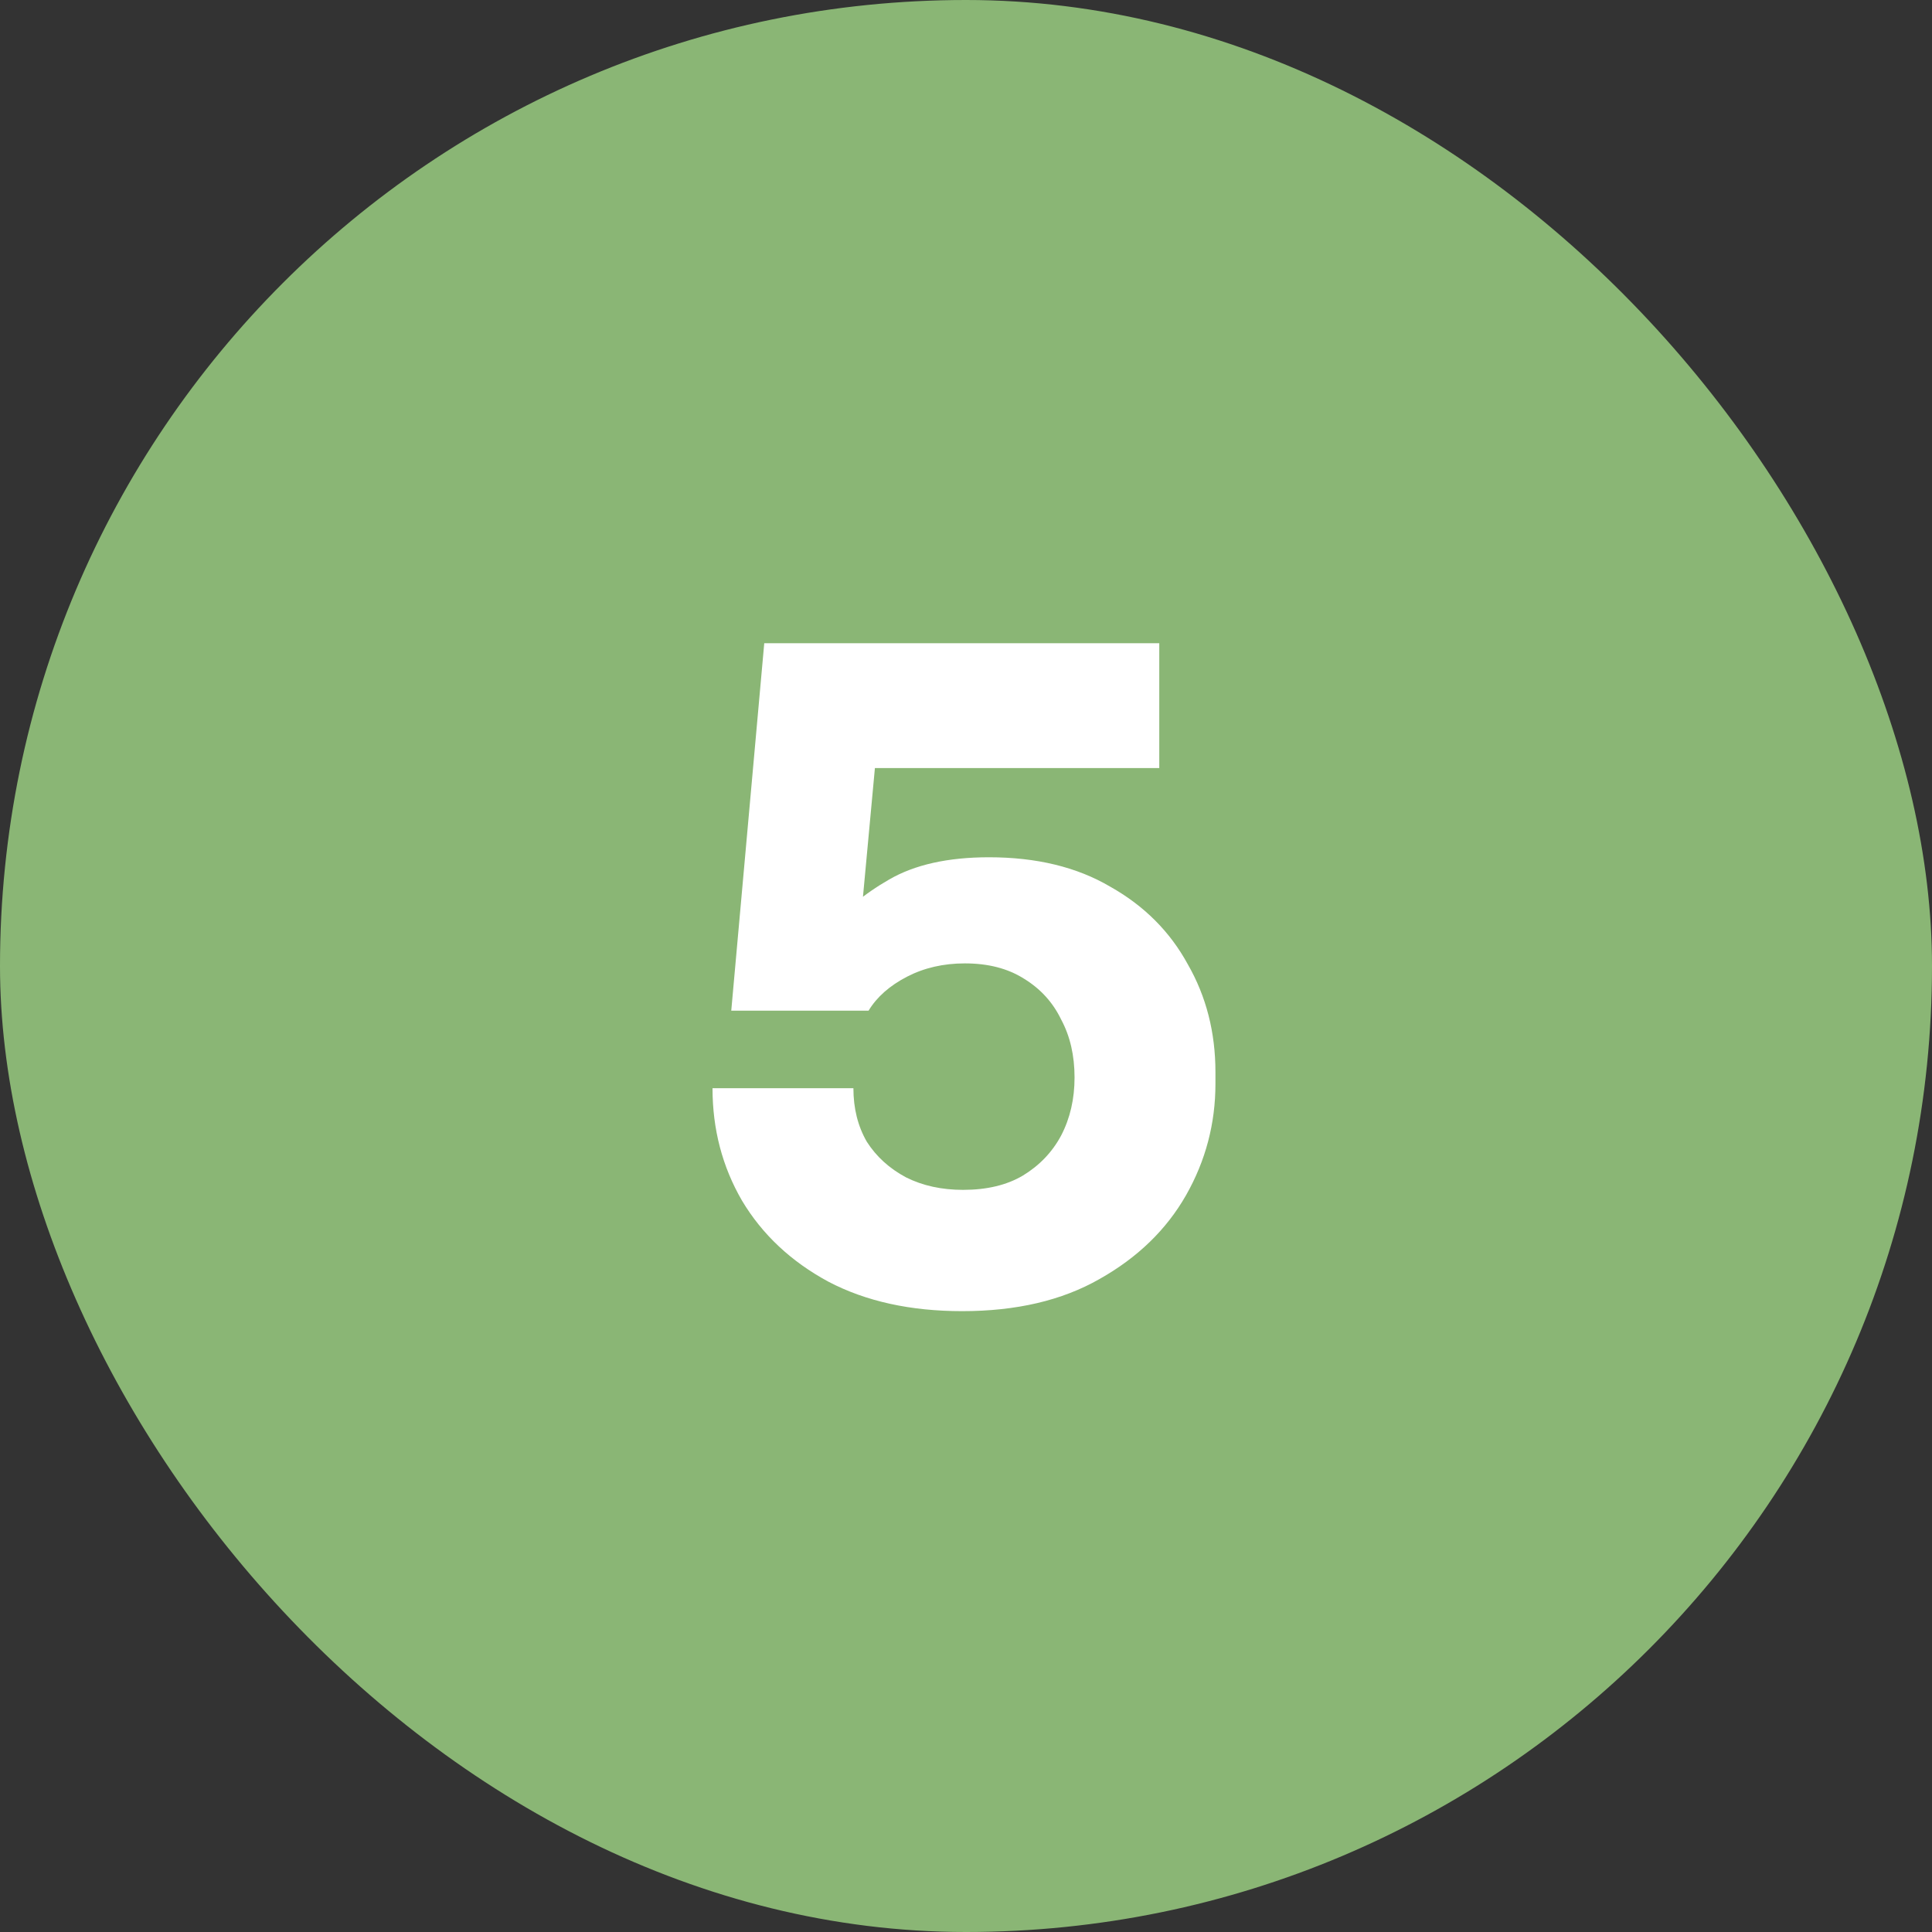
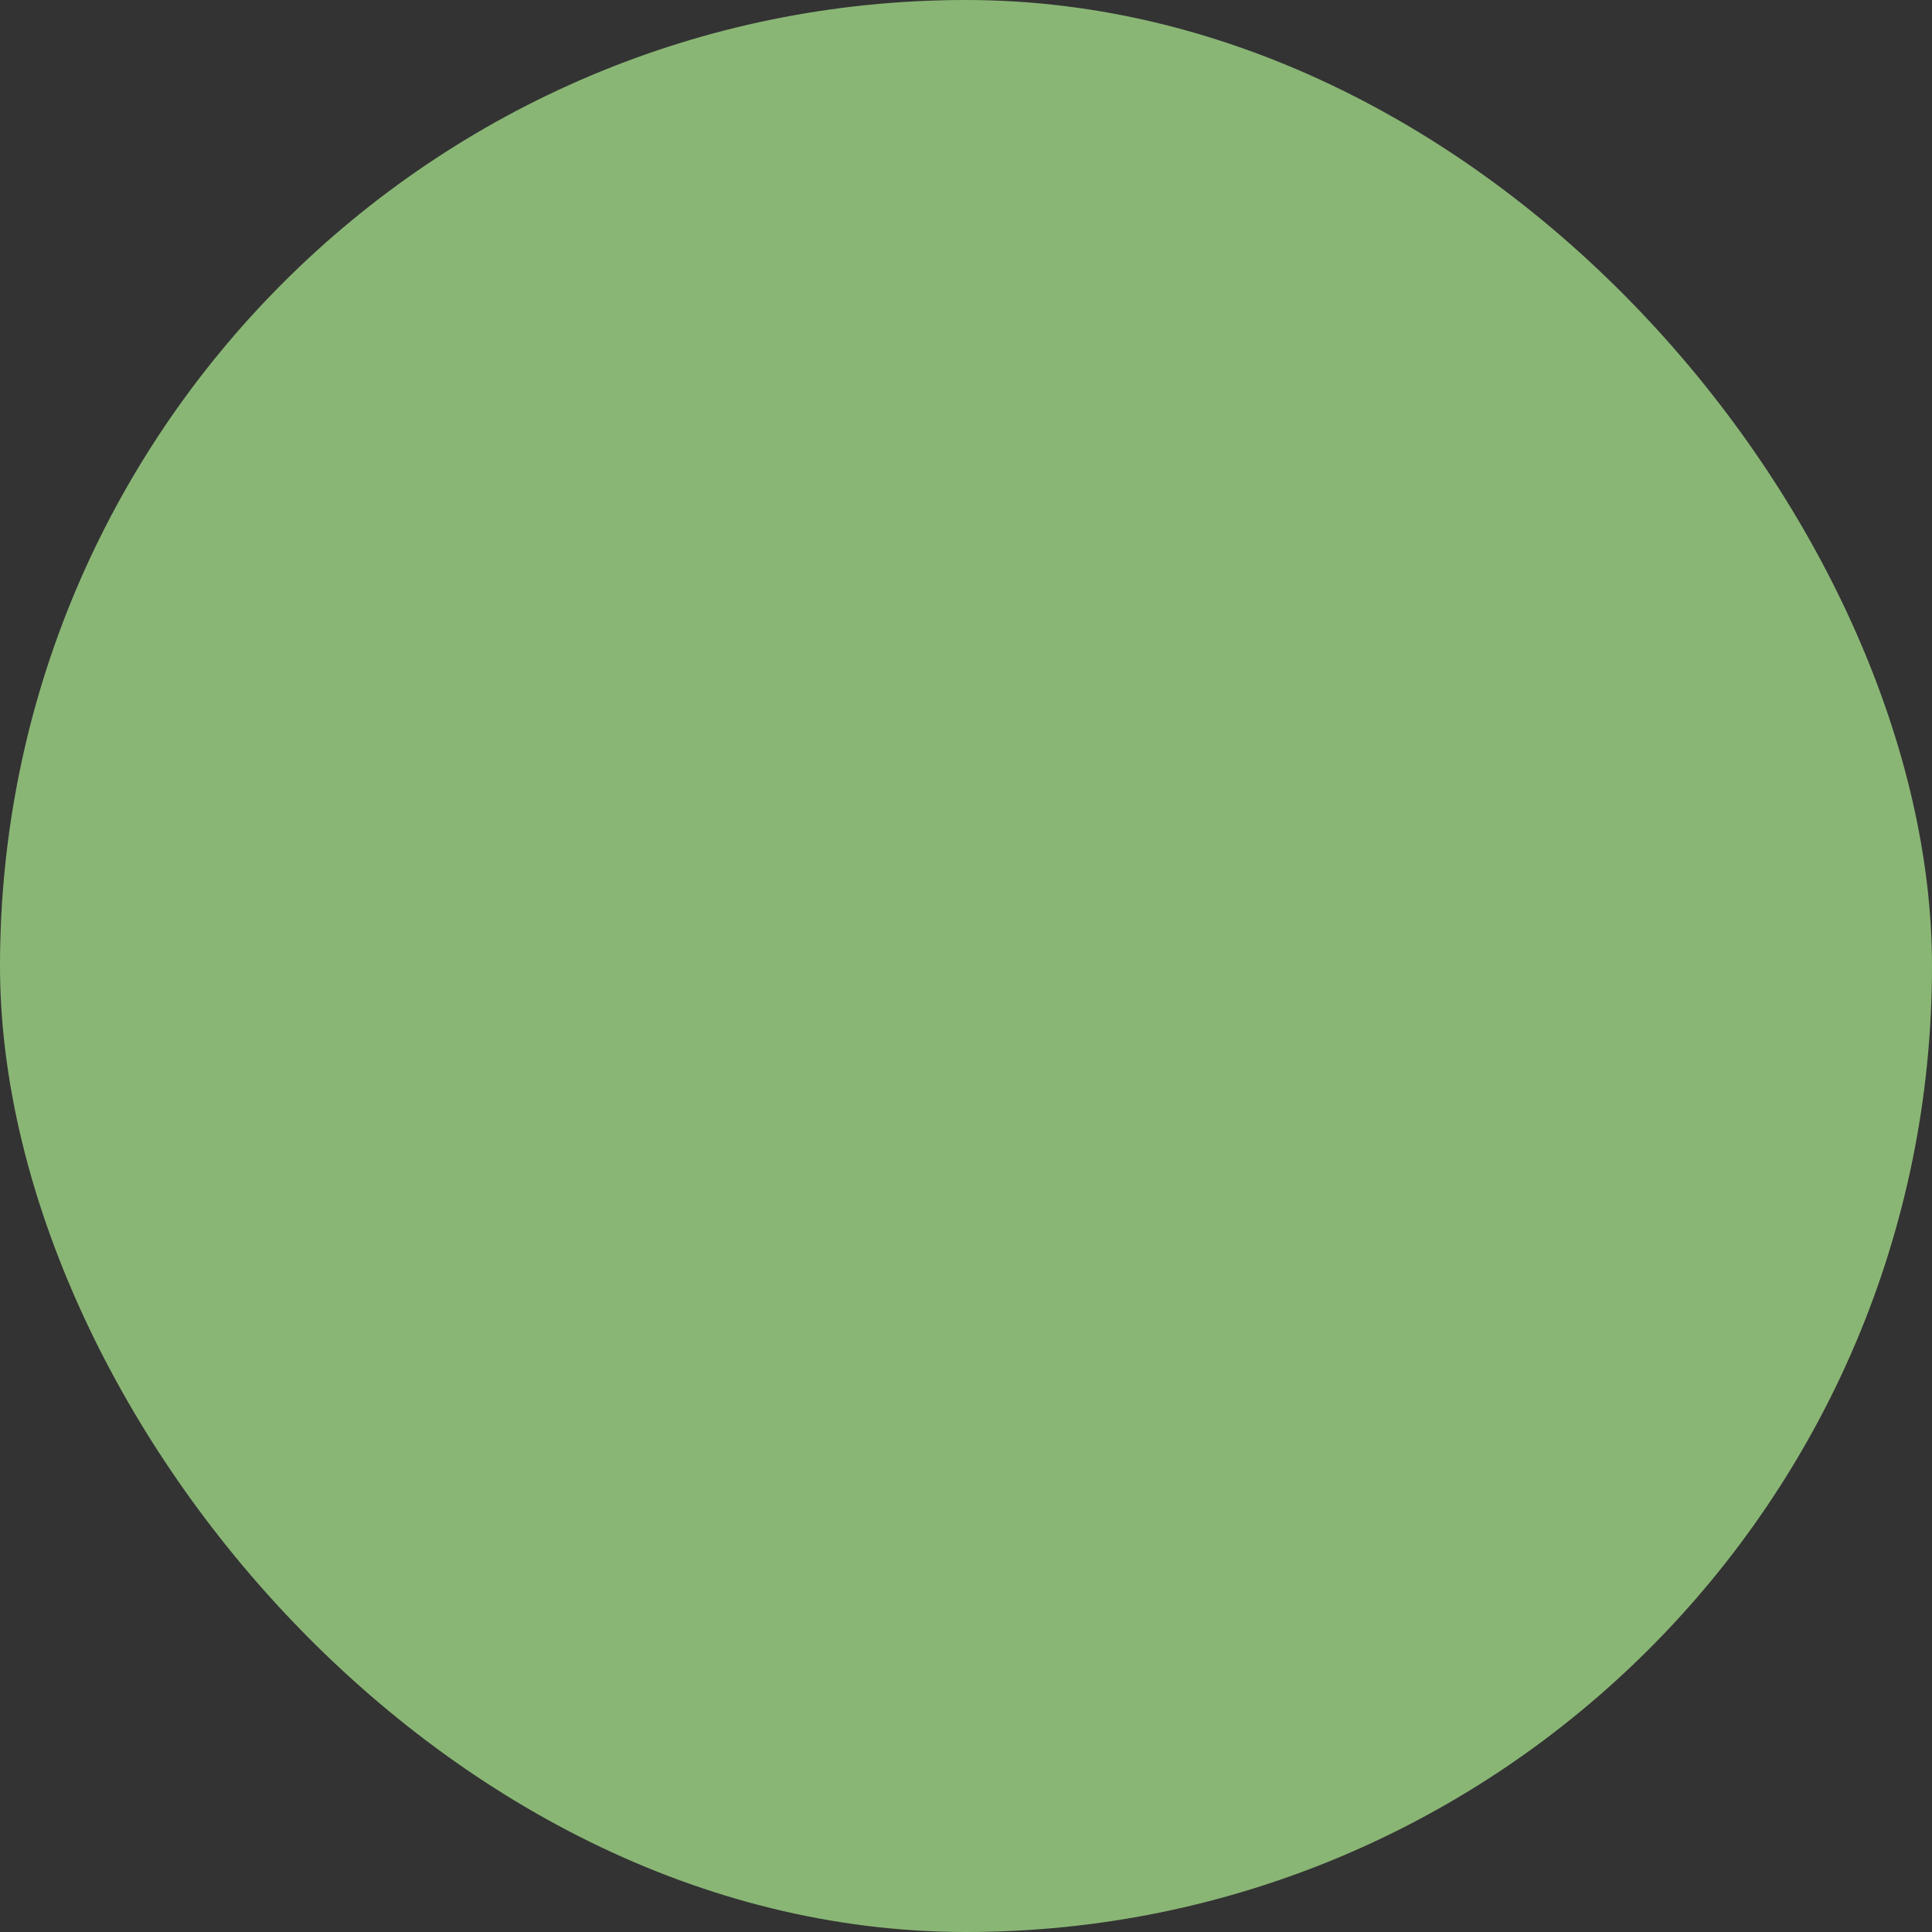
<svg xmlns="http://www.w3.org/2000/svg" width="54" height="54" viewBox="0 0 54 54" fill="none">
  <rect x="0" y="0" width="54" height="54" fill="#333333" stroke="none" />
  <rect width="54" height="54" rx="27" fill="#8AB675" />
-   <path d="M26.894 36.647C25.448 36.647 24.202 36.373 23.155 35.824C22.109 35.259 21.303 34.503 20.738 33.556C20.189 32.609 19.915 31.562 19.915 30.416H23.853C23.853 30.981 23.978 31.479 24.227 31.911C24.493 32.327 24.858 32.659 25.324 32.908C25.789 33.141 26.321 33.257 26.919 33.257C27.583 33.257 28.14 33.124 28.589 32.858C29.054 32.576 29.411 32.202 29.66 31.737C29.91 31.255 30.034 30.715 30.034 30.117C30.034 29.502 29.91 28.962 29.66 28.497C29.428 28.015 29.079 27.633 28.613 27.35C28.165 27.068 27.617 26.927 26.969 26.927C26.37 26.927 25.83 27.051 25.349 27.3C24.867 27.55 24.509 27.865 24.277 28.248H20.439L21.361 17.979H32.402V21.468H22.981L24.551 20.422L24.003 26.328L23.056 26.079C23.554 25.481 24.152 24.983 24.85 24.584C25.565 24.169 26.495 23.961 27.642 23.961C28.971 23.961 30.101 24.235 31.031 24.783C31.978 25.315 32.701 26.038 33.199 26.952C33.714 27.849 33.972 28.854 33.972 29.967V30.291C33.972 31.404 33.698 32.443 33.15 33.407C32.601 34.37 31.795 35.151 30.732 35.749C29.685 36.348 28.406 36.647 26.894 36.647Z" fill="white" />
</svg>